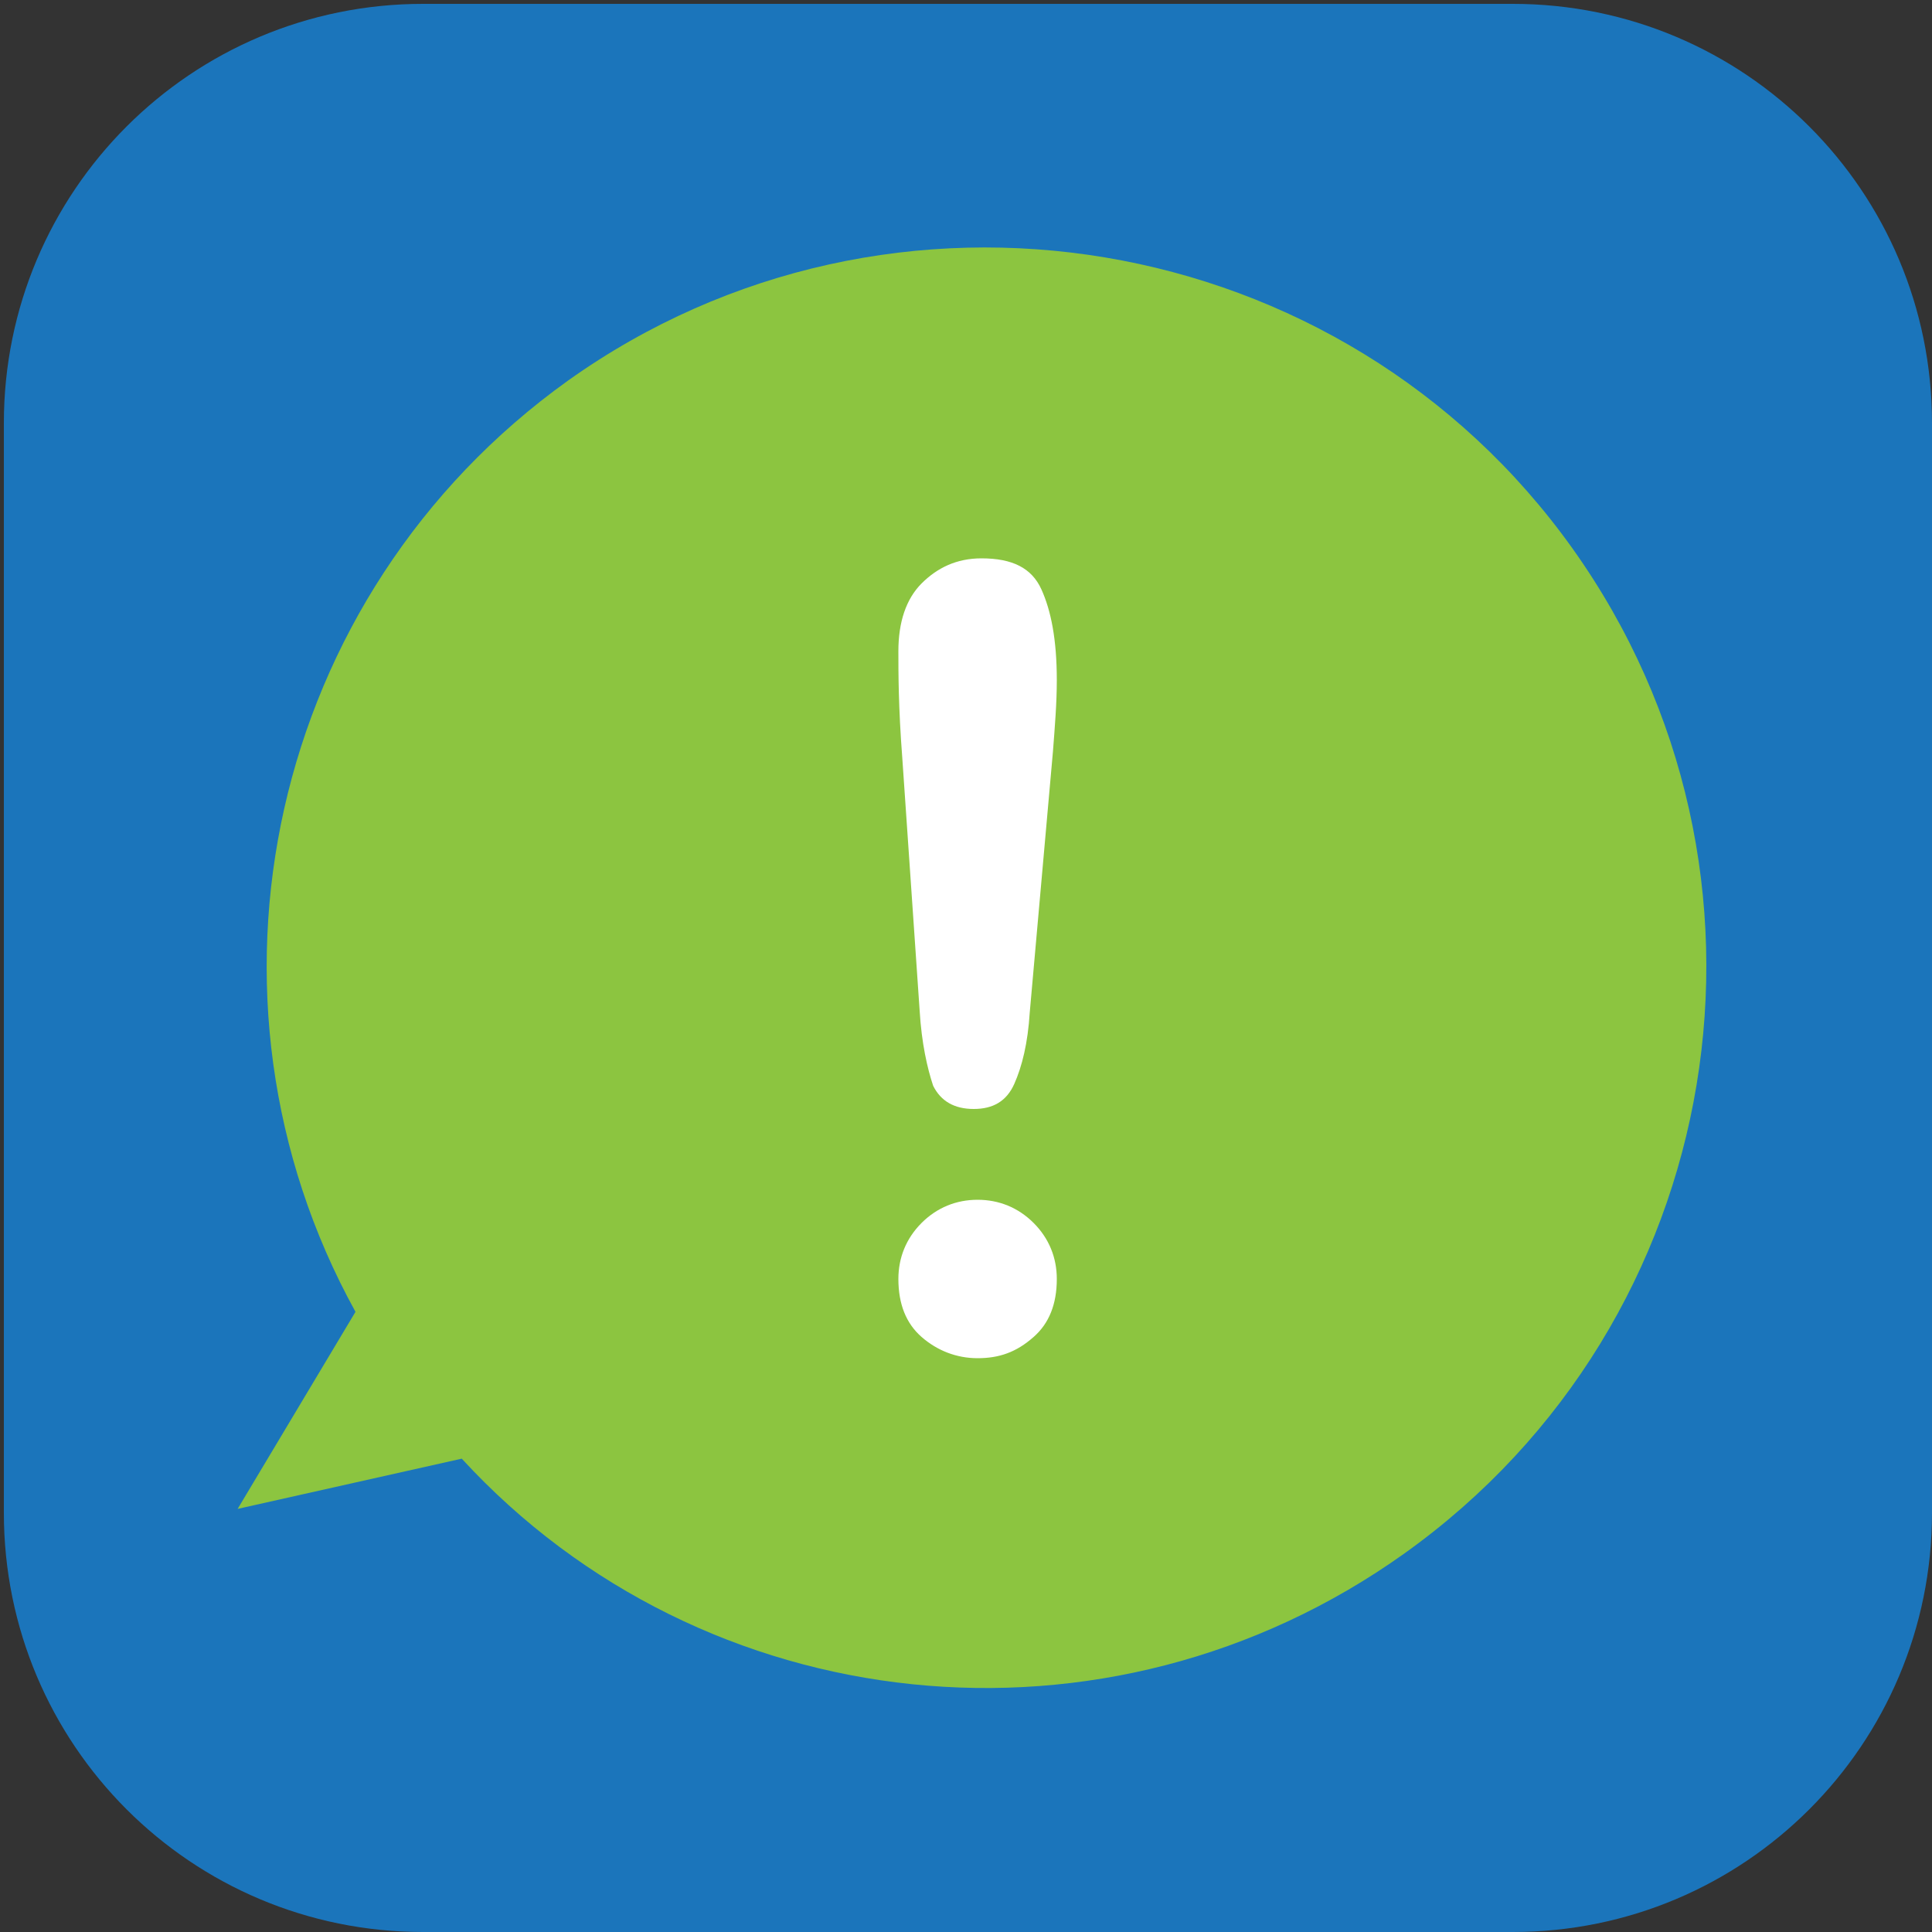
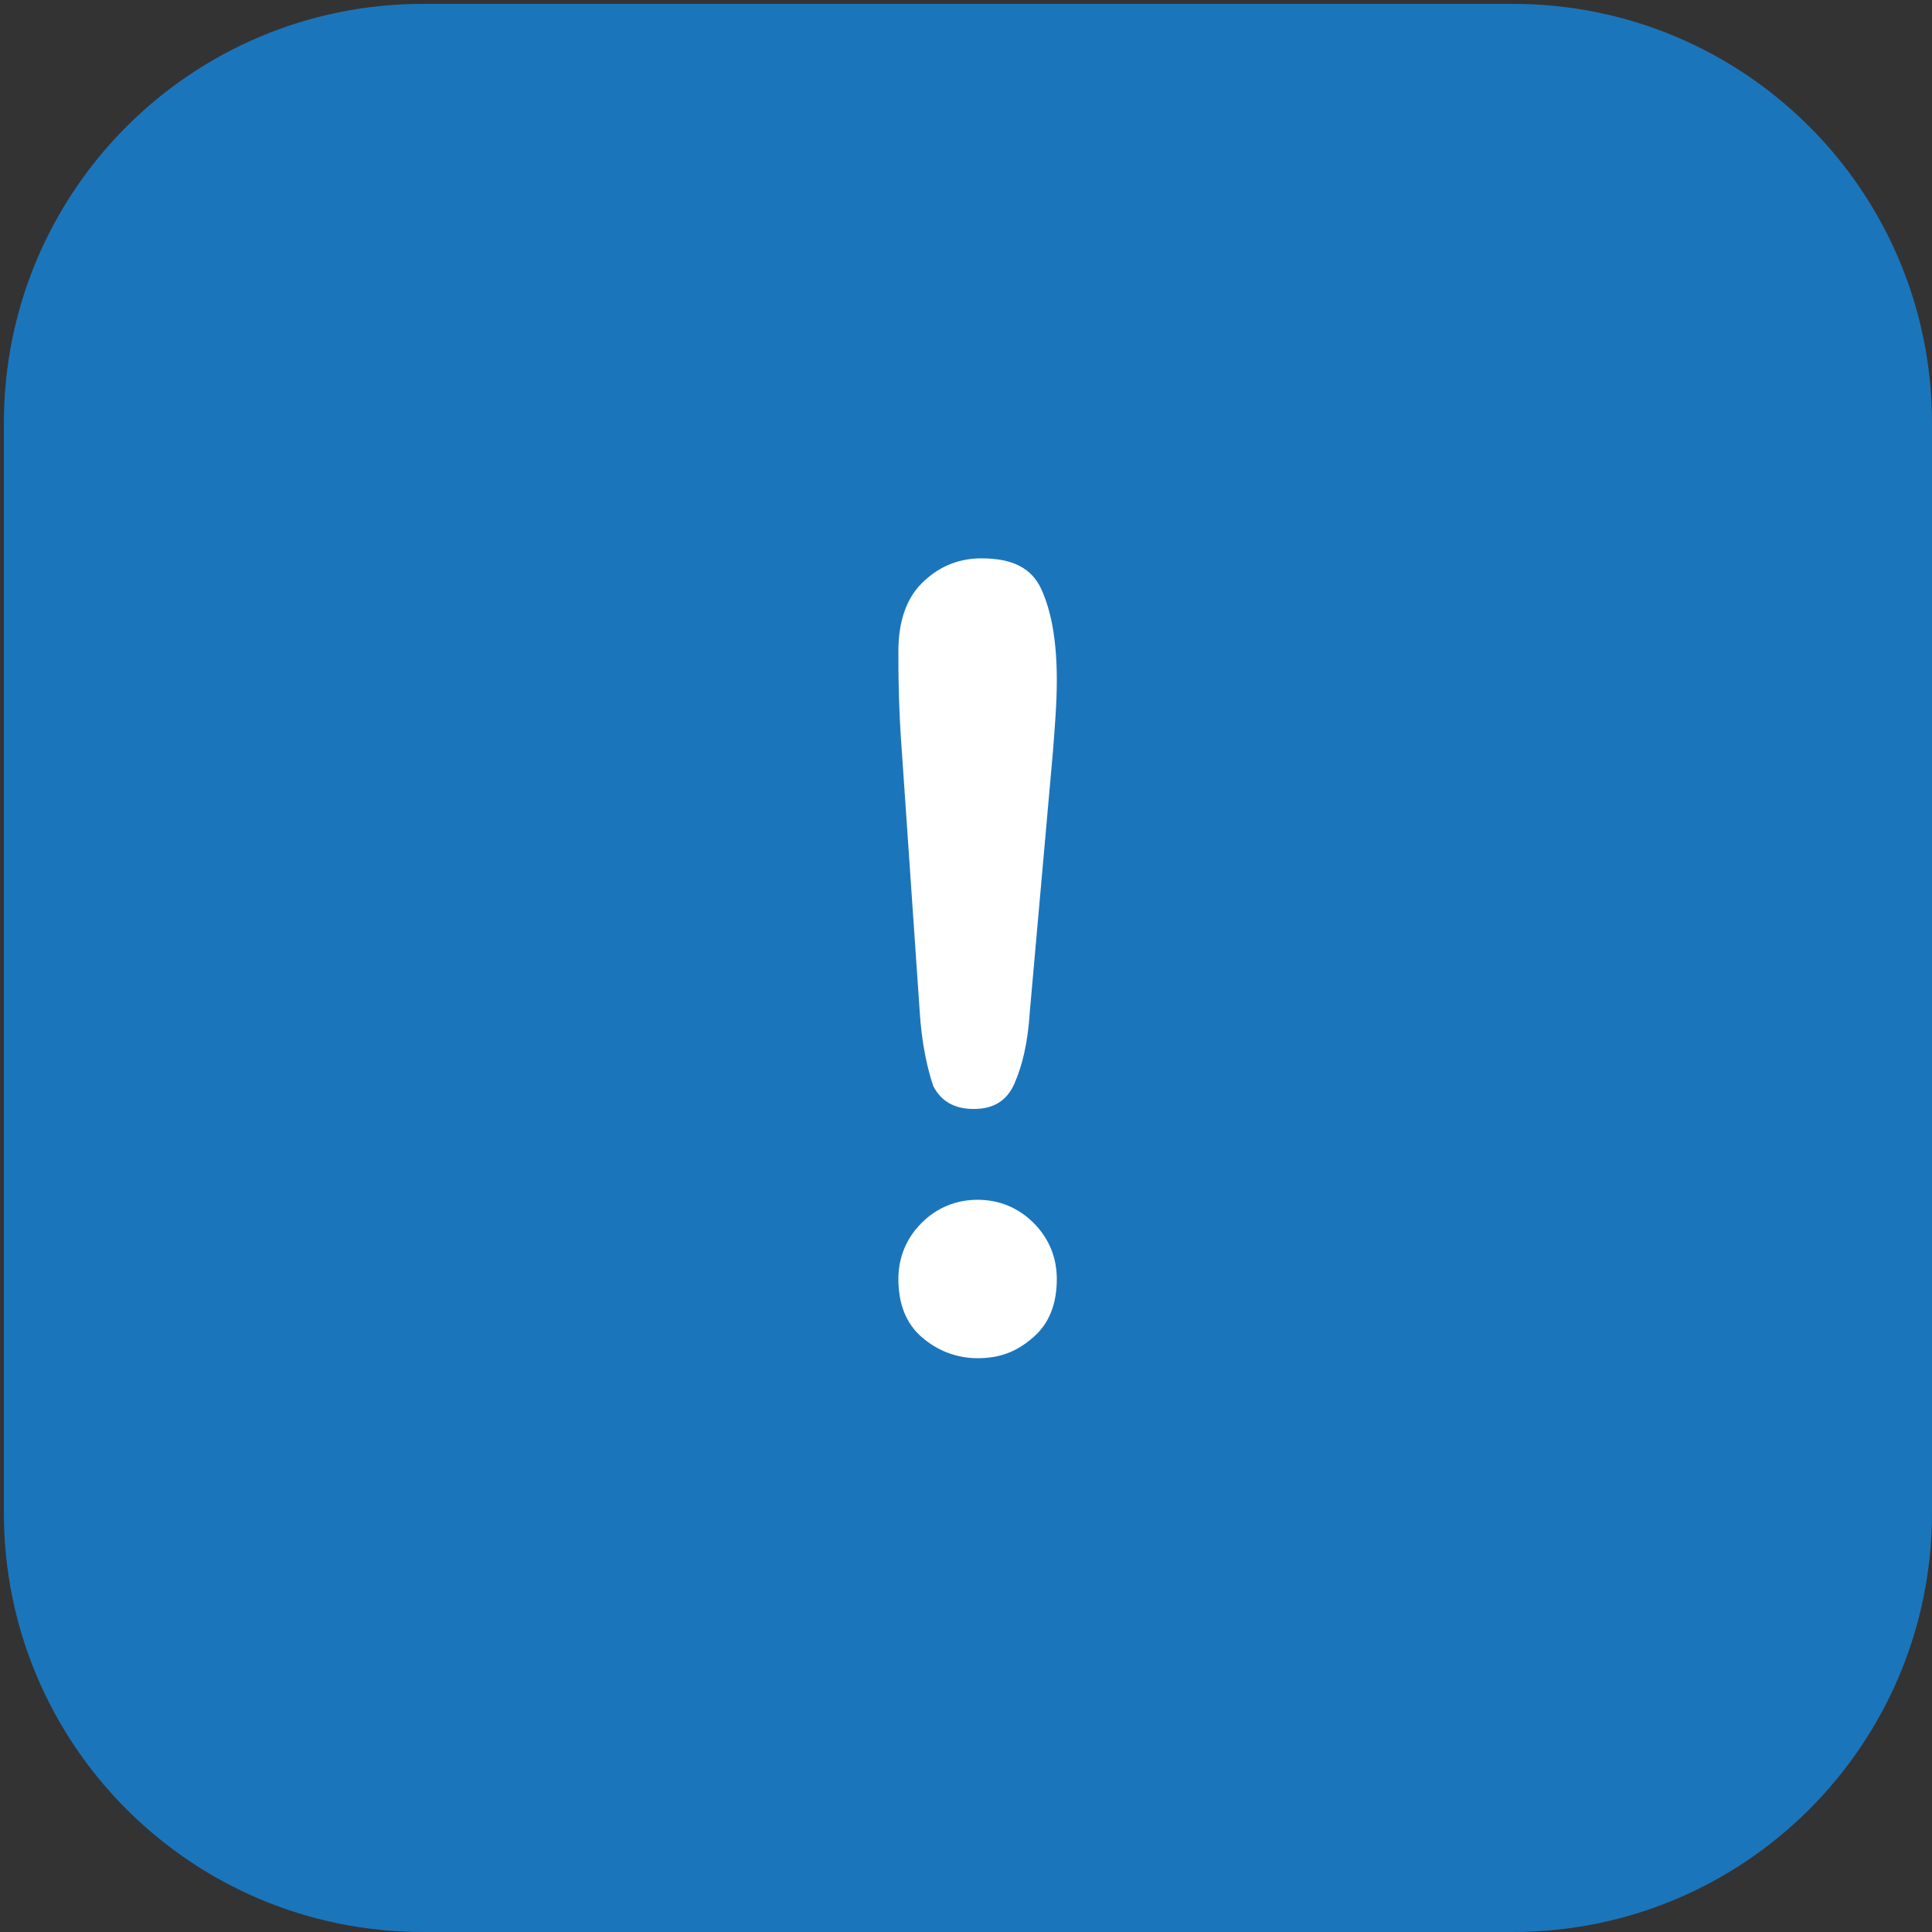
<svg xmlns="http://www.w3.org/2000/svg" version="1.1" id="Layer_1" x="0px" y="0px" viewBox="0 0 100 100" style="enable-background:new 0 0 100 100;" xml:space="preserve">
  <rect x="0" y="0" width="100" height="100" fill="#333333" stroke="none" />
  <style type="text/css">
	.st0{fill:#1B75BB;}
	.st1{fill:#8CC540;}
	.st2{fill:#FFFFFF;}
</style>
  <g>
    <path class="st0" d="M21.9,100c-12,0-21.7-9.7-21.7-21.7V21.9c0-12,9.7-21.7,21.7-21.7h56.4c12,0,21.7,9.7,21.7,21.7v56.4   c0,12-9.7,21.7-21.7,21.7H21.9z" />
  </g>
  <g>
-     <path class="st1" d="M72.7,80.4c16.8-12,20.6-35.3,8.7-52s-35.3-20.6-52-8.7c-15.5,11.1-20,31.9-11,48.2l-6.1,10.2l11.6-2.6   C36.4,89.1,57.3,91.4,72.7,80.4z" />
    <g>
      <path class="st2" d="M47.6,52.3l-0.9-13.1c-0.2-2.6-0.2-4.4-0.2-5.5c0-1.5,0.4-2.7,1.2-3.5c0.8-0.8,1.8-1.3,3.1-1.3    c1.6,0,2.6,0.5,3.1,1.6c0.5,1.1,0.8,2.6,0.8,4.7c0,1.2-0.1,2.4-0.2,3.7l-1.2,13.5c-0.1,1.6-0.4,2.8-0.8,3.7    c-0.4,0.9-1.1,1.3-2.1,1.3c-1,0-1.7-0.4-2.1-1.2C48,55.3,47.7,54,47.6,52.3z M50.6,70.3c-1.1,0-2.1-0.4-2.9-1.1    c-0.8-0.7-1.2-1.7-1.2-3c0-1.1,0.4-2.1,1.2-2.9c0.8-0.8,1.8-1.2,2.9-1.2c1.1,0,2.1,0.4,2.9,1.2c0.8,0.8,1.2,1.8,1.2,2.9    c0,1.3-0.4,2.3-1.2,3C52.6,70,51.7,70.3,50.6,70.3z" />
    </g>
  </g>
</svg>